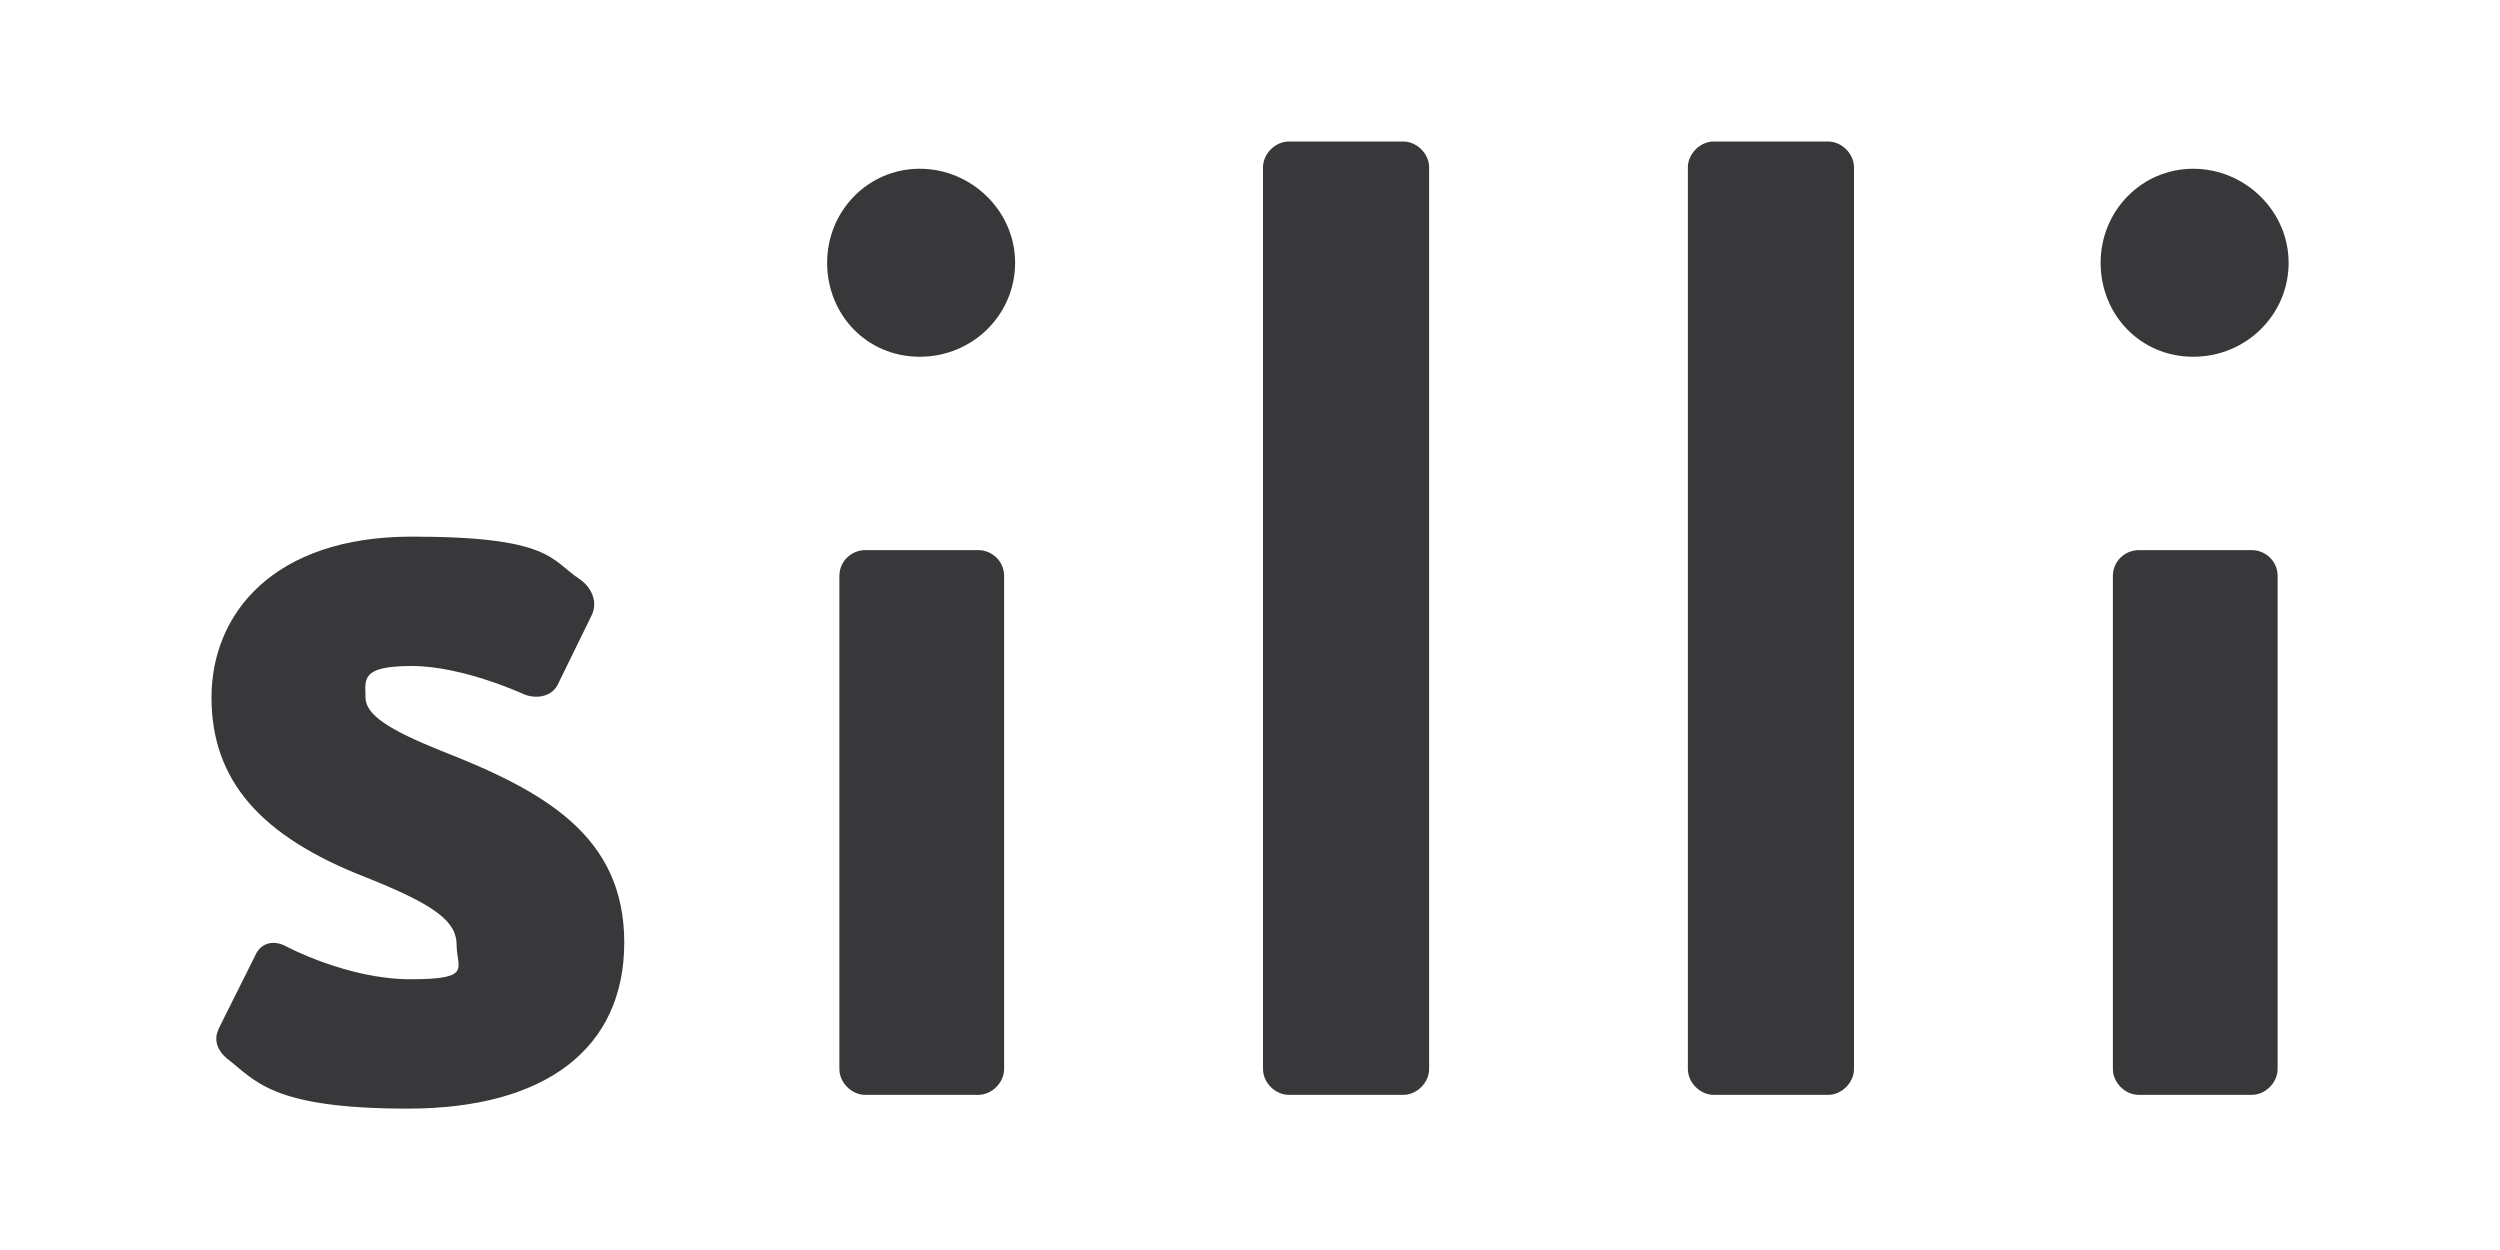
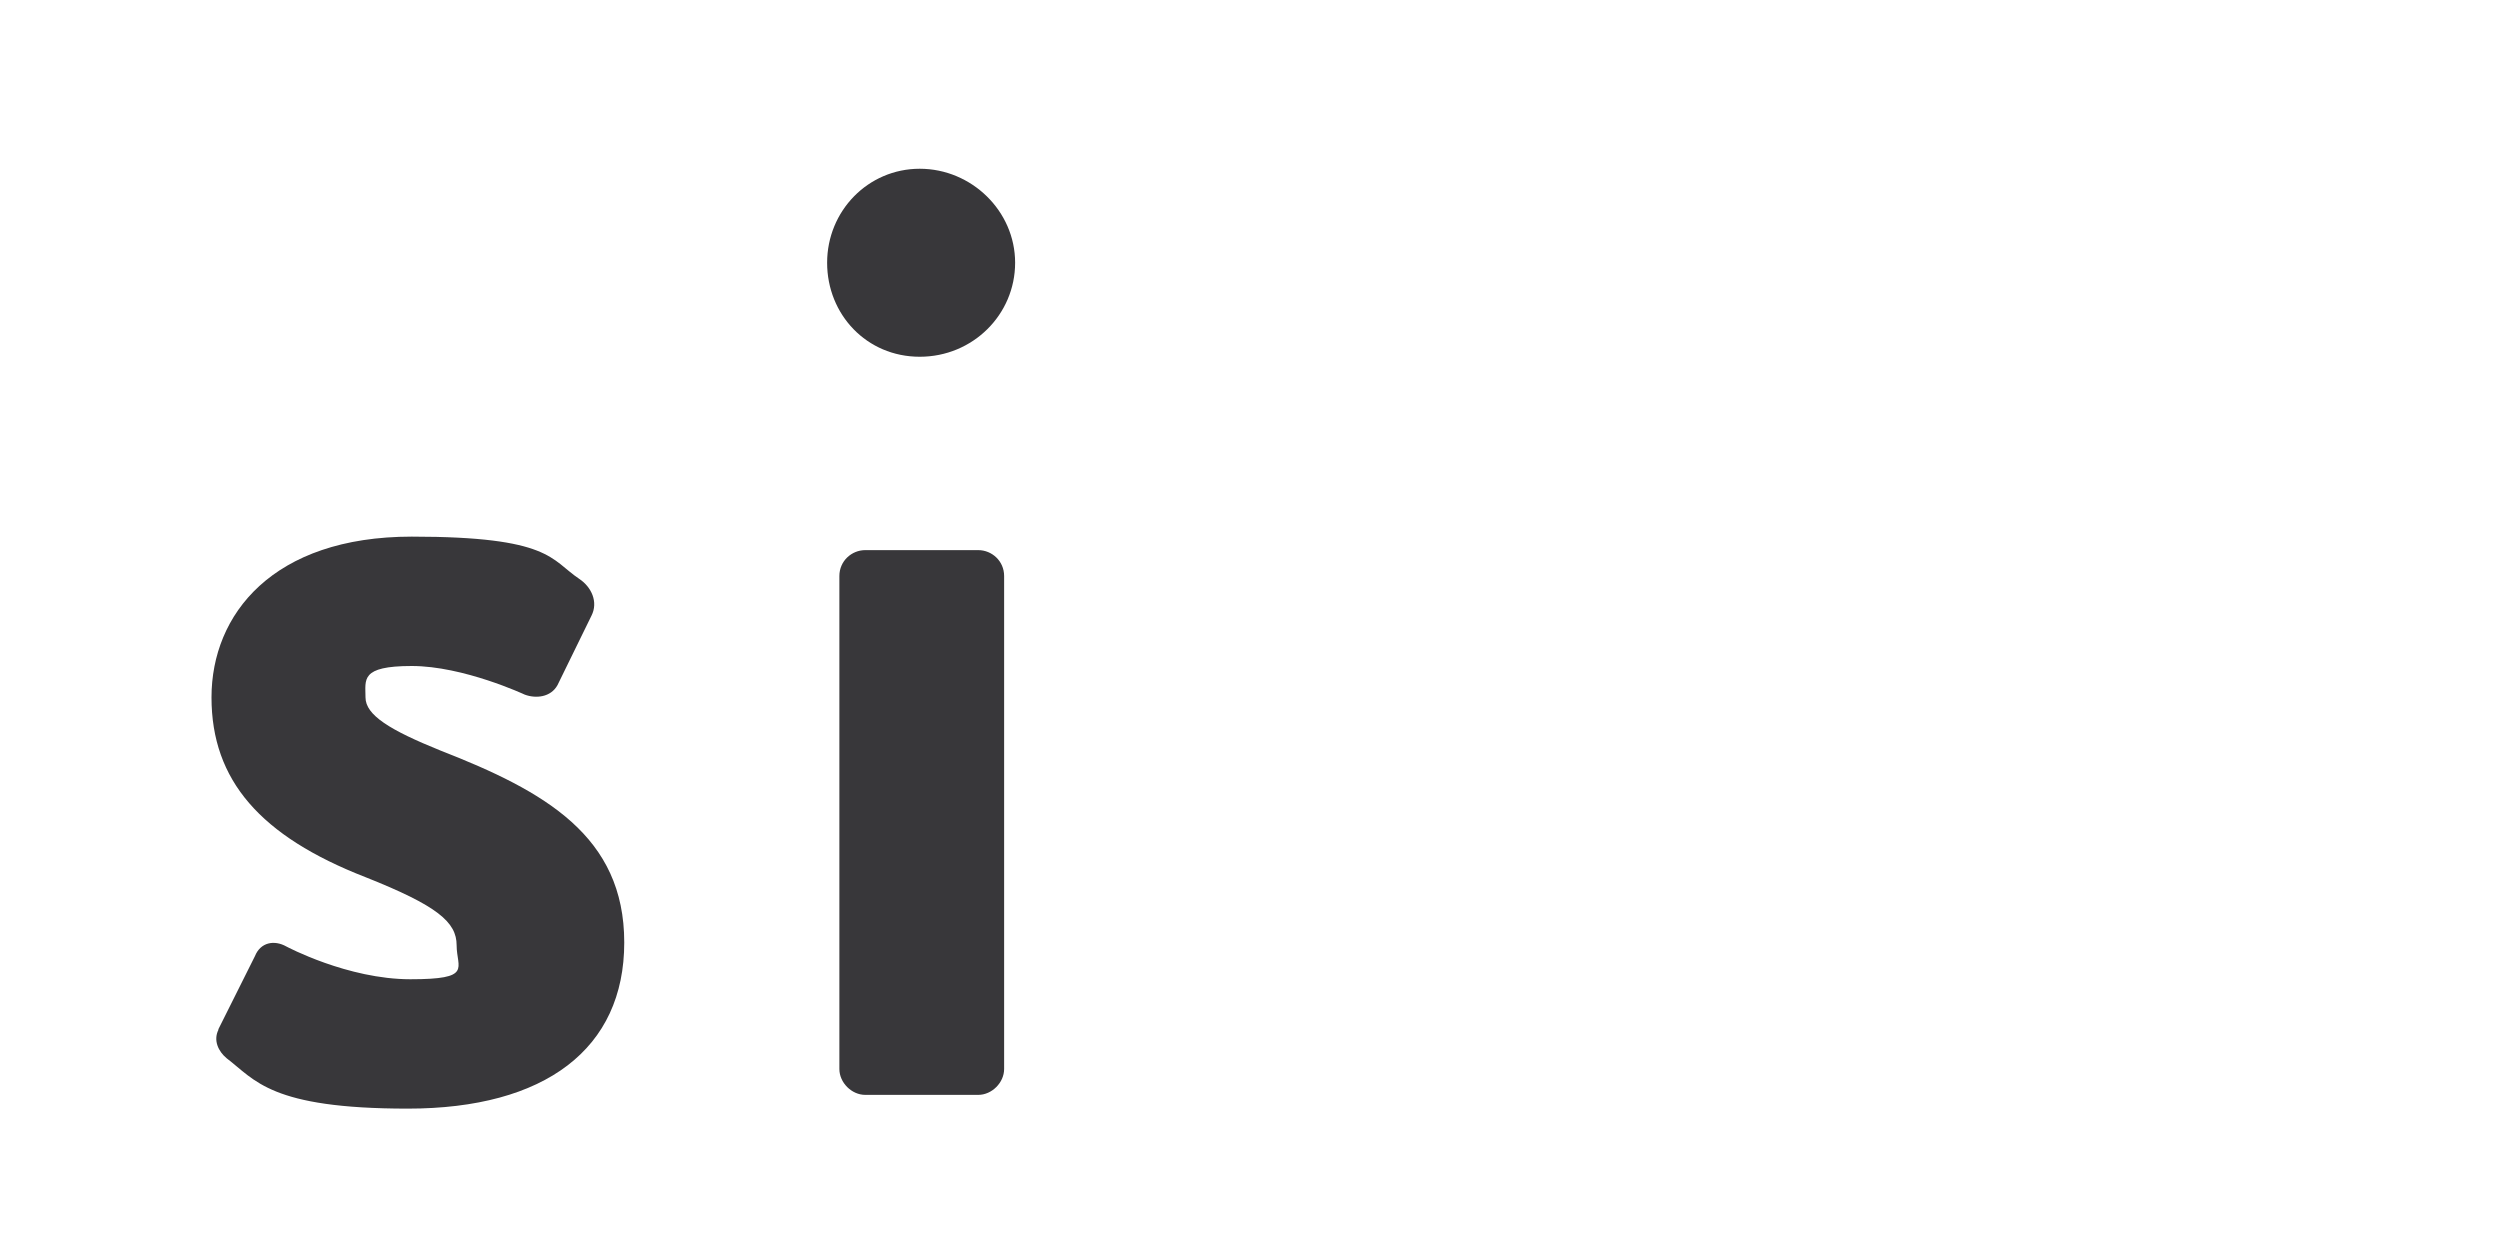
<svg xmlns="http://www.w3.org/2000/svg" id="Layer_1" version="1.1" viewBox="0 0 2000 1000">
  <defs>
    <style>
      .st0 {
        fill: #38373a;
      }
    </style>
  </defs>
  <path class="st0" d="M174.6,823.6l29.4-58.8c4.4-10.9,15.3-13.1,25.1-7.6,0,0,49,26.2,99.2,26.2s37-8.7,37-27.2-15.3-31.6-73-54.5c-83.9-32.7-123.1-77.4-123.1-143.8s49-128.6,160.2-128.6,111.1,18.5,134,33.8c9.8,6.5,15.3,18.5,9.8,29.4l-27.2,55.6c-5.4,9.8-17.4,10.9-26.2,7.6,0,0-49-22.9-90.4-22.9s-37,10.9-37,25.1,19.6,26.2,59.9,42.5c83.9,32.7,147.1,68.6,147.1,153.6s-63.2,132.9-173.2,132.9-122-22.9-144.9-40.3c-6.5-5.4-10.9-14.2-6.5-22.9Z" />
  <path class="st0" d="M661.7,210.2c0-41.4,32.7-75.2,74.1-75.2s76.3,33.8,76.3,75.2-33.8,75.2-76.3,75.2-74.1-33.8-74.1-75.2ZM671.5,460.8c0-12,9.8-20.7,20.7-20.7h90.4c10.9,0,20.7,8.7,20.7,20.7v394.4c0,10.9-9.8,20.7-20.7,20.7h-90.4c-10.9,0-20.7-9.8-20.7-20.7v-394.4Z" />
-   <path class="st0" d="M1010.4,133.9c0-10.9,9.8-20.7,20.7-20.7h91.5c10.9,0,20.7,9.8,20.7,20.7v721.3c0,10.9-9.8,20.7-20.7,20.7h-91.5c-10.9,0-20.7-9.8-20.7-20.7V133.9Z" />
-   <path class="st0" d="M1350.3,133.9c0-10.9,9.8-20.7,20.7-20.7h91.5c10.9,0,20.7,9.8,20.7,20.7v721.3c0,10.9-9.8,20.7-20.7,20.7h-91.5c-10.9,0-20.7-9.8-20.7-20.7V133.9Z" />
-   <path class="st0" d="M1680.5,210.2c0-41.4,32.7-75.2,74.1-75.2s76.3,33.8,76.3,75.2-33.8,75.2-76.3,75.2-74.1-33.8-74.1-75.2ZM1690.3,460.8c0-12,9.8-20.7,20.7-20.7h90.4c10.9,0,20.7,8.7,20.7,20.7v394.4c0,10.9-9.8,20.7-20.7,20.7h-90.4c-10.9,0-20.7-9.8-20.7-20.7v-394.4Z" />
</svg>